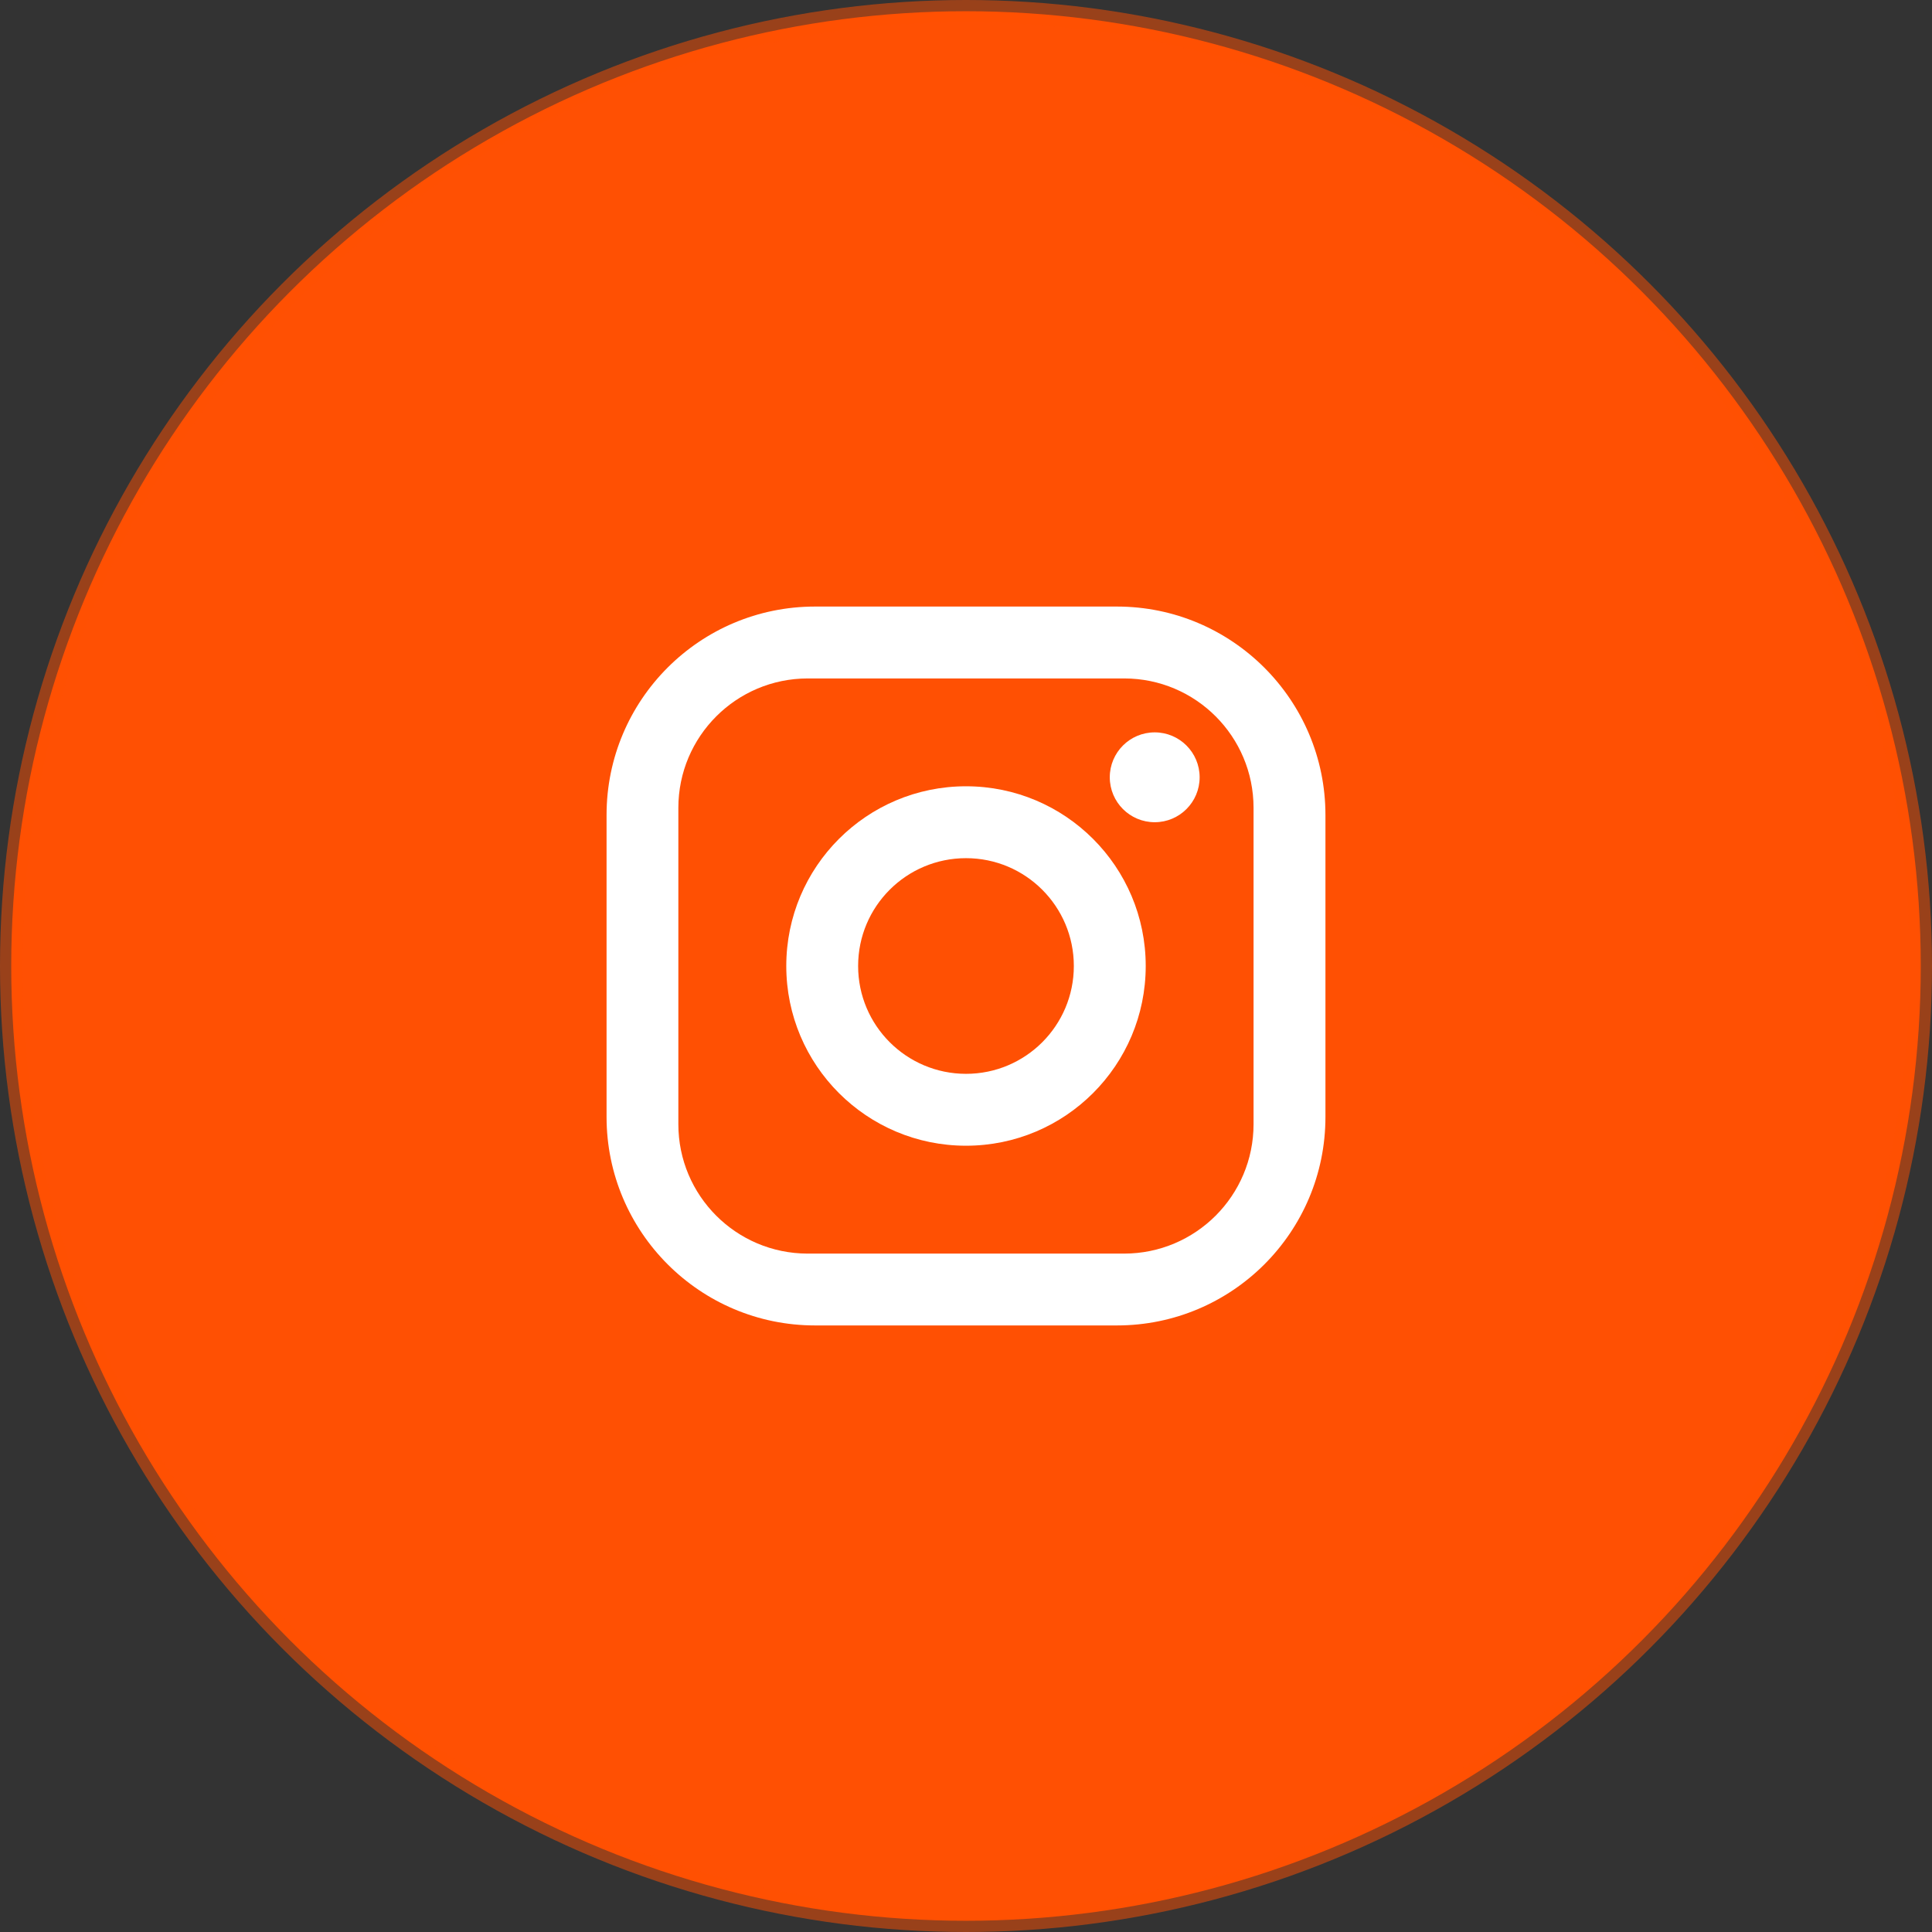
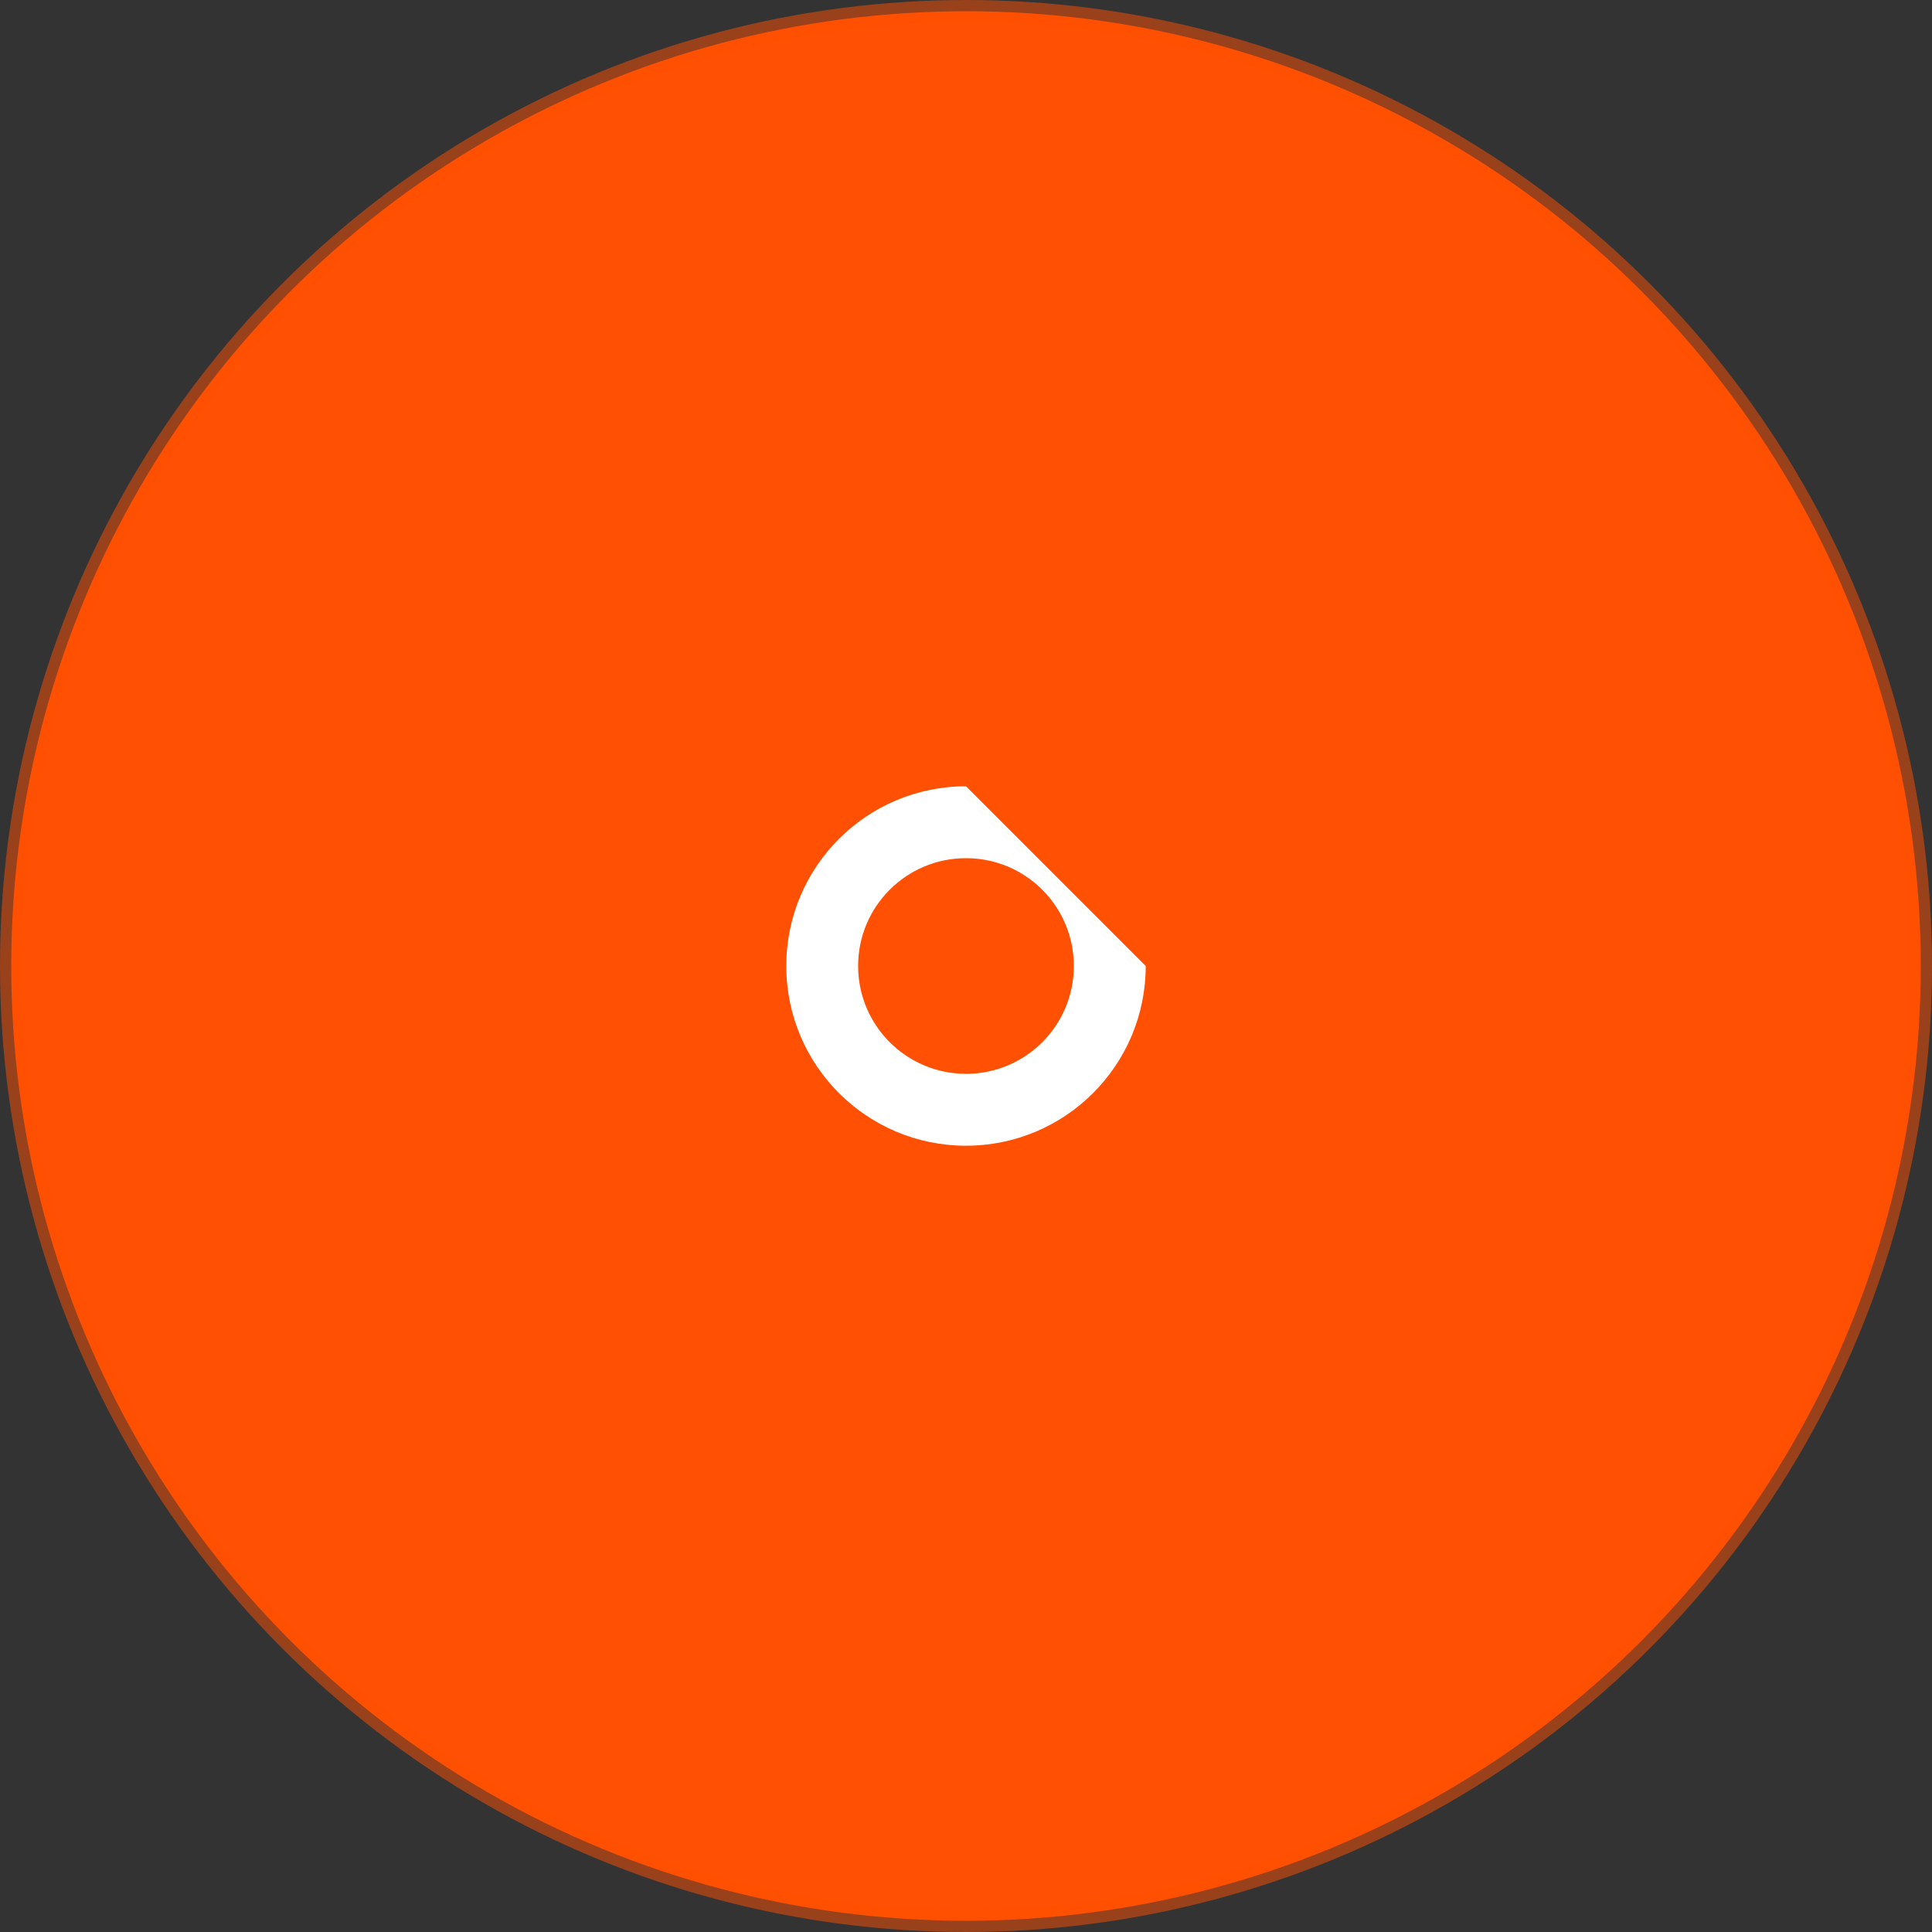
<svg xmlns="http://www.w3.org/2000/svg" version="1.1" id="Layer_1" x="0px" y="0px" width="43px" height="43px" viewBox="0 0 43 43" enable-background="new 0 0 43 43" xml:space="preserve">
  <rect x="0" y="0" width="43" height="43" fill="#333333" stroke="none" />
  <circle fill="#FF5003" stroke="#FF5003" stroke-width="0.5" stroke-opacity="0.5" cx="21.5" cy="21.5" r="21.25" />
  <g>
-     <path fill="#FFFFFF" d="M24.859,13.5H18.14c-2.563,0-4.64,2.077-4.64,4.64v6.719c0,2.561,2.08,4.641,4.64,4.641h6.719   c2.563,0,4.641-2.077,4.641-4.641V18.14C29.5,15.58,27.42,13.5,24.859,13.5z M27.9,25.02c0,1.592-1.291,2.881-2.881,2.881h-7.041   c-0.001,0-0.002,0-0.004,0c-1.589-0.002-2.877-1.291-2.876-2.881v-7.04c0-1.59,1.29-2.88,2.88-2.88h7.041c0.002,0,0.002,0,0.004,0   c1.59,0.001,2.877,1.291,2.877,2.88V25.02z" />
-     <circle fill="#FFFFFF" cx="25.7" cy="17.3" r="1" />
-     <path fill="#FFFFFF" d="M21.5,17.5c-2.209,0-4,1.791-4,4s1.791,4,4,4s4-1.791,4-4S23.709,17.5,21.5,17.5z M21.5,23.9   c0,0-0.001,0-0.002,0c-1.325-0.002-2.399-1.076-2.399-2.401c0-1.326,1.075-2.399,2.401-2.399s2.4,1.074,2.4,2.4   S22.826,23.9,21.5,23.9z" />
+     <path fill="#FFFFFF" d="M21.5,17.5c-2.209,0-4,1.791-4,4s1.791,4,4,4s4-1.791,4-4z M21.5,23.9   c0,0-0.001,0-0.002,0c-1.325-0.002-2.399-1.076-2.399-2.401c0-1.326,1.075-2.399,2.401-2.399s2.4,1.074,2.4,2.4   S22.826,23.9,21.5,23.9z" />
  </g>
</svg>